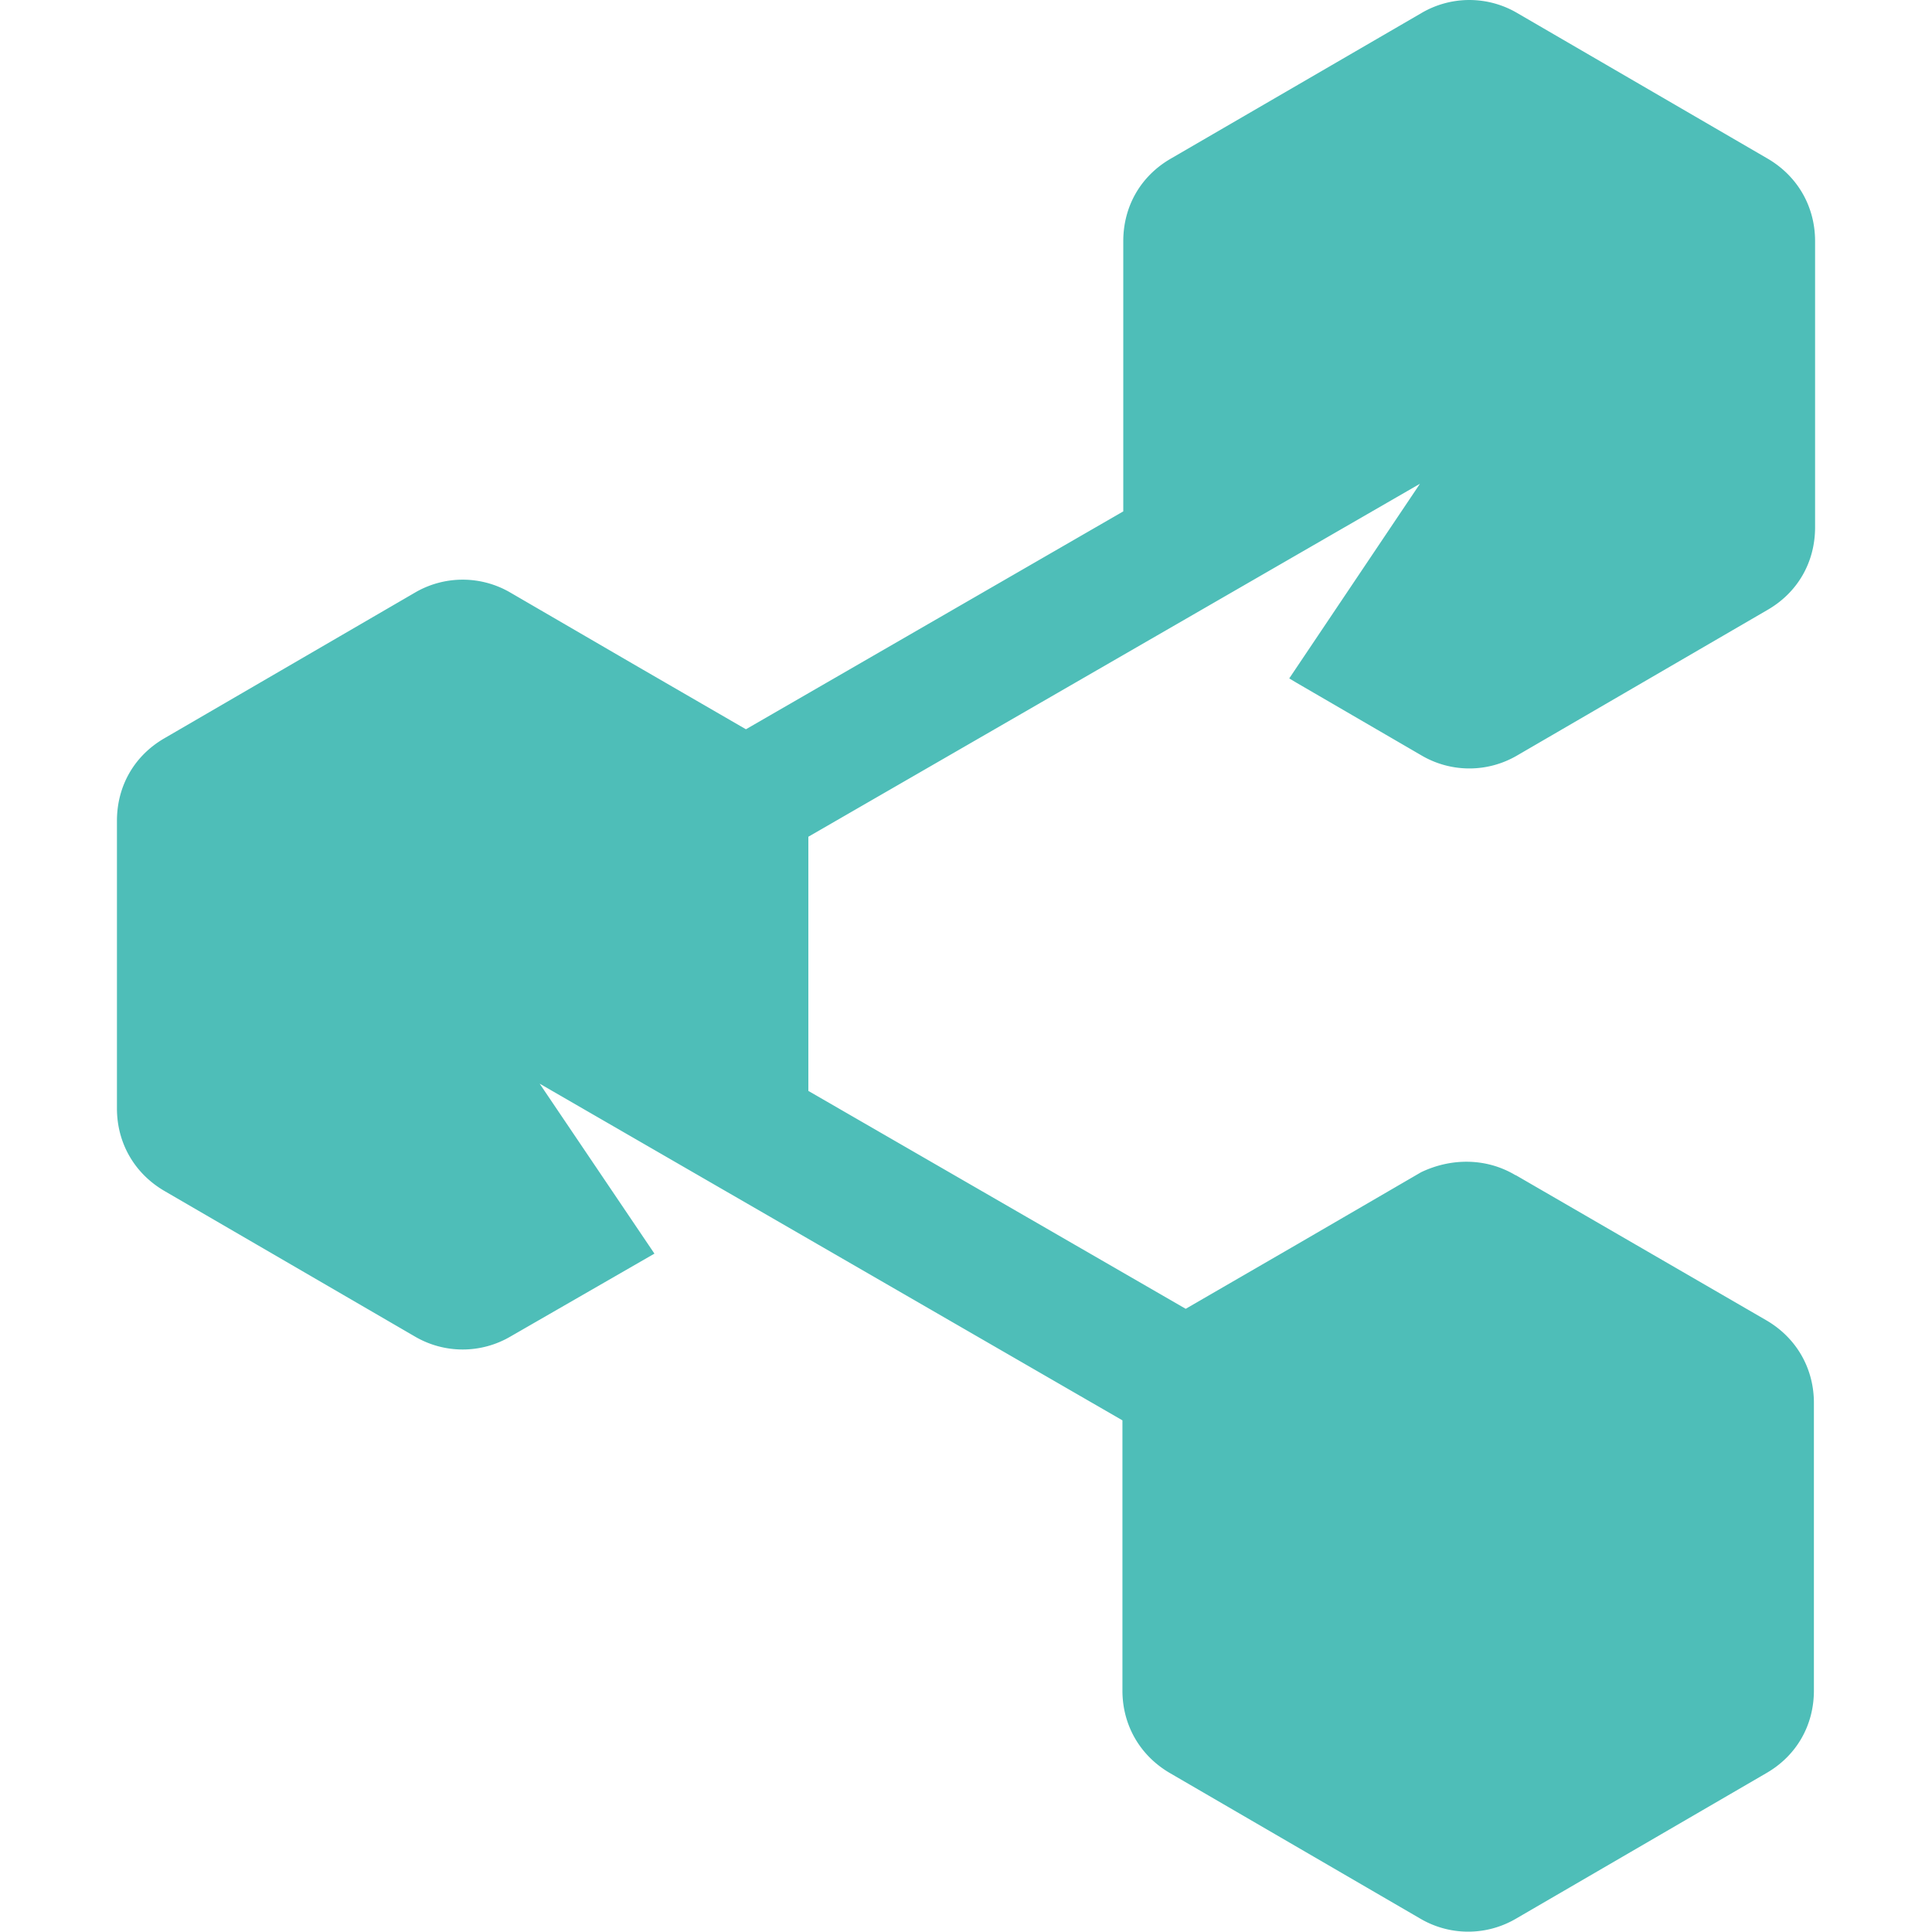
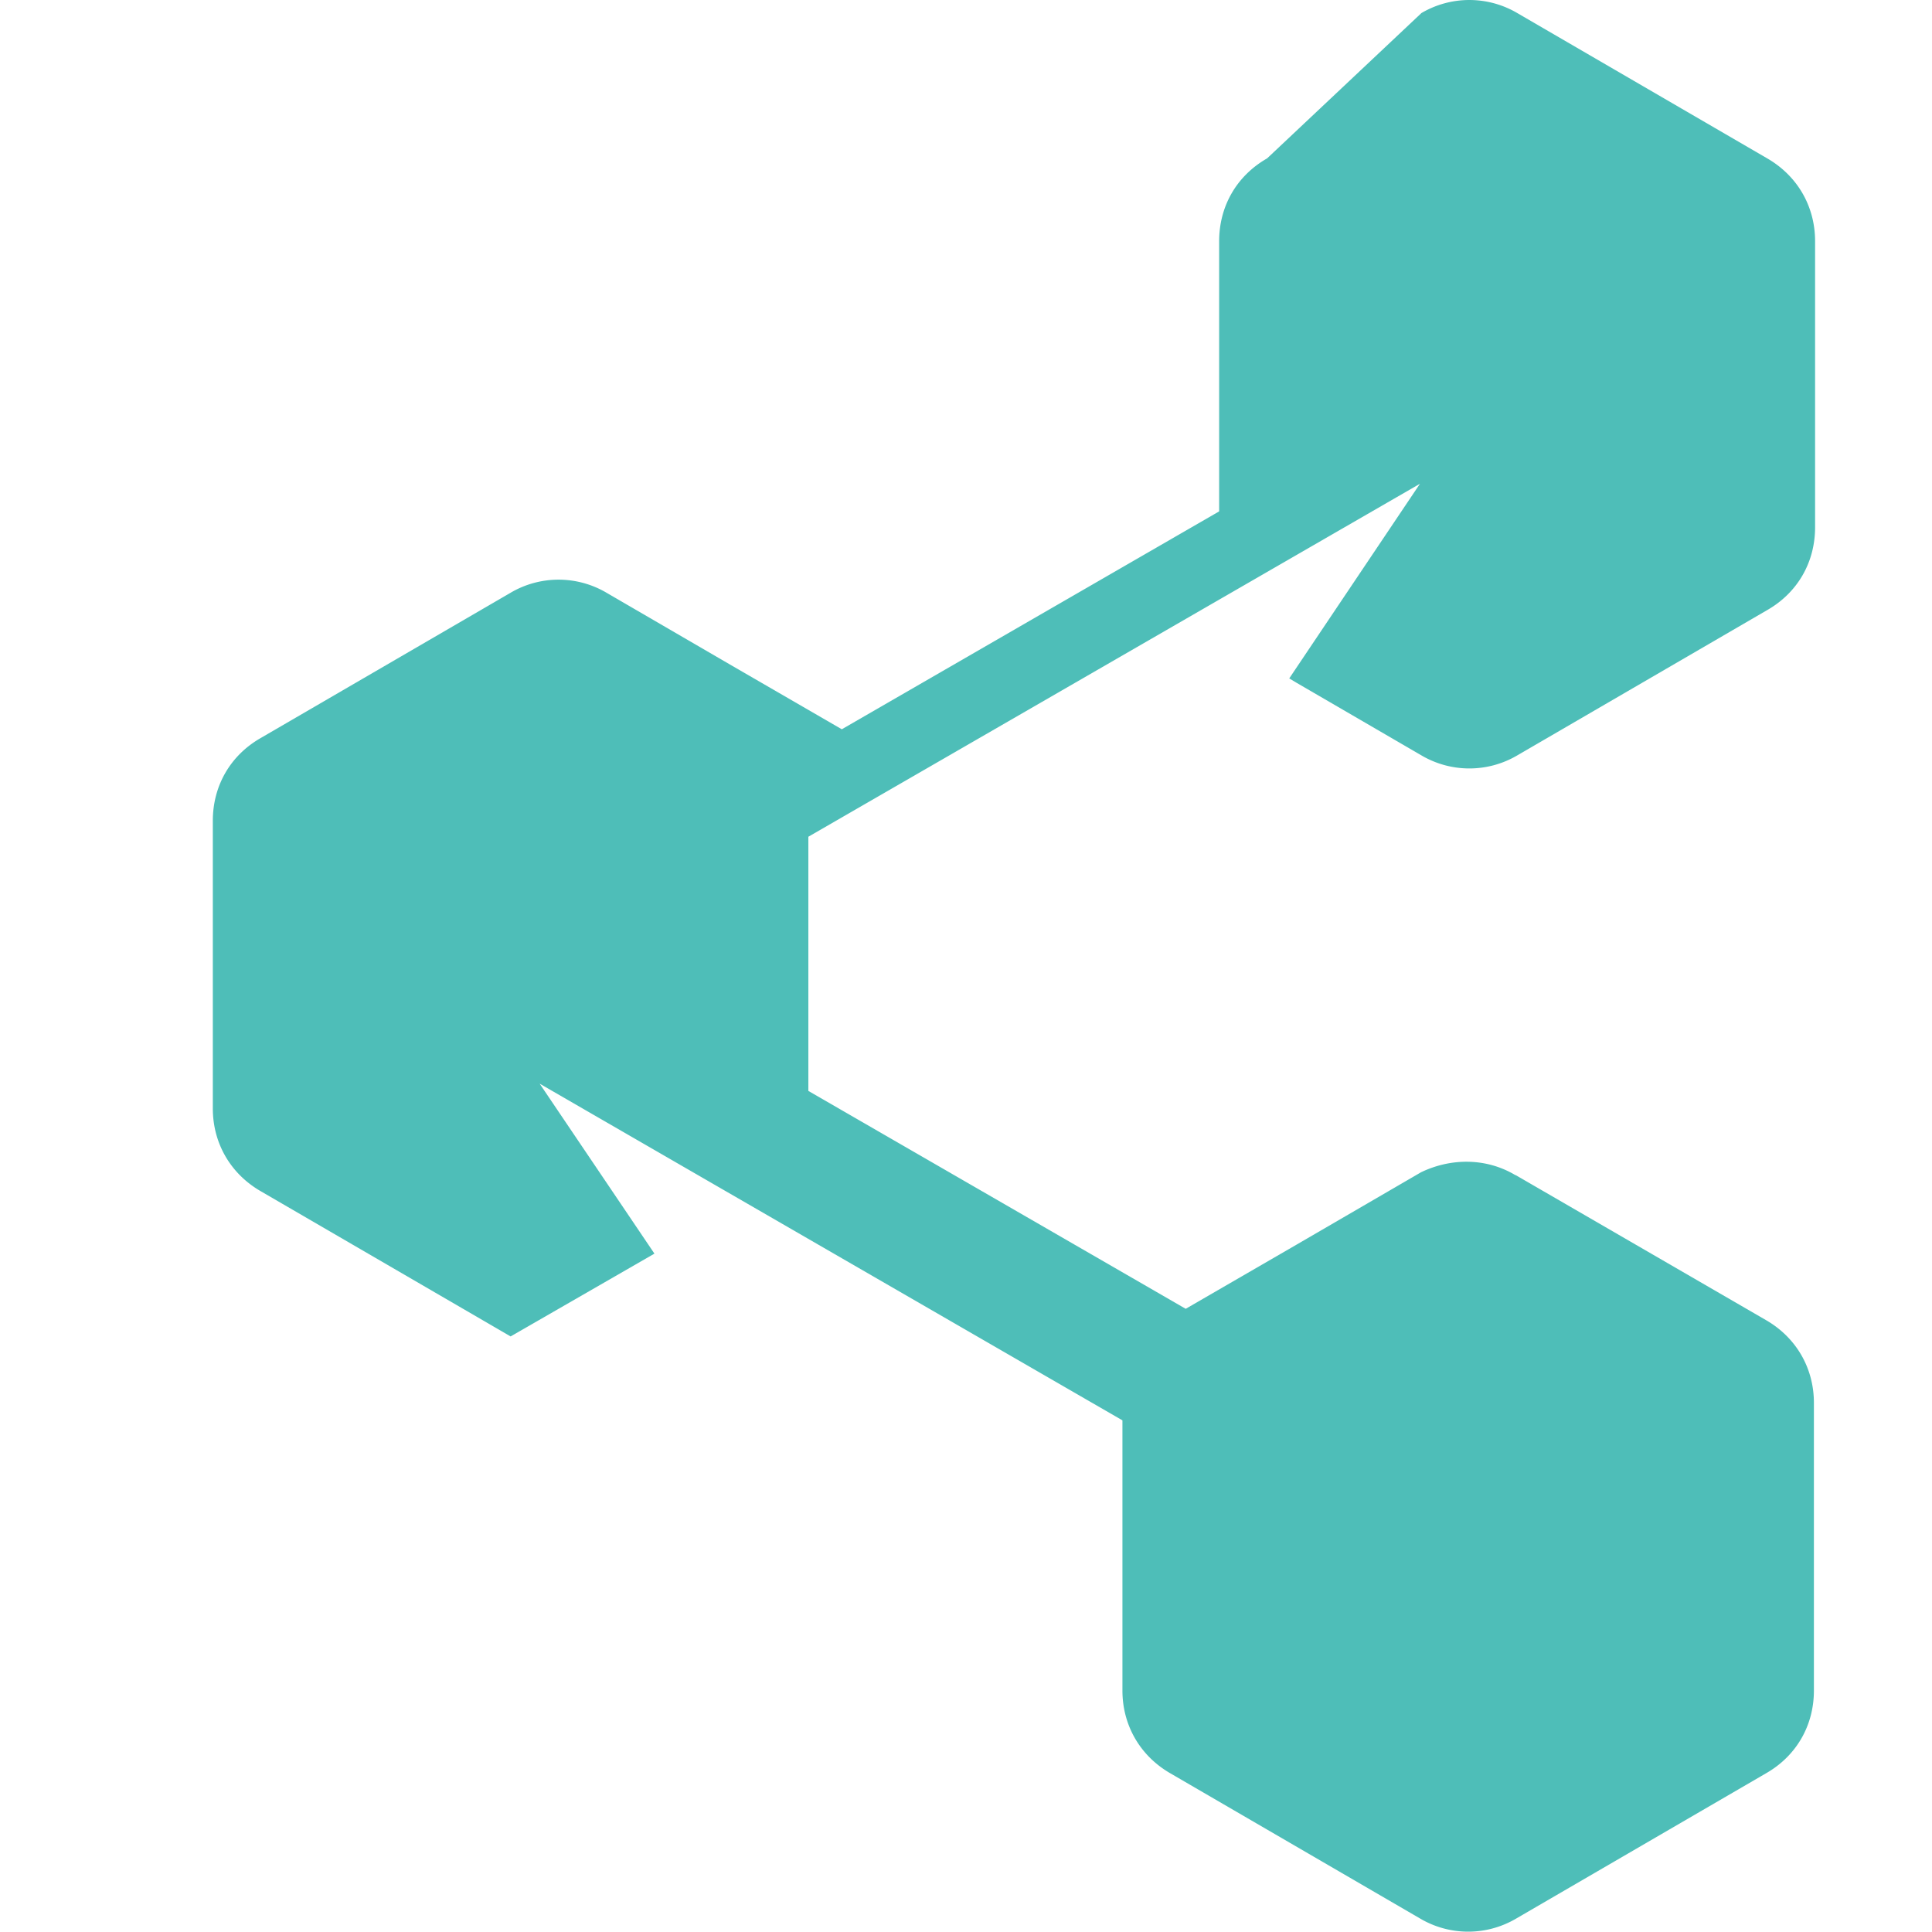
<svg xmlns="http://www.w3.org/2000/svg" width="64" height="64">
-   <path d="M50.214 38.93l8.286 4.8c1 .577 1.588 1.588 1.588 2.743v9.528c0 1.155-.577 2.165-1.588 2.743l-8.277 4.812a3.13 3.13 0 0 1-3.176 0l-8.277-4.812c-1-.577-1.588-1.588-1.588-2.743v-8.95L17.877 35.898l3.802 5.63-4.764 2.743a3.13 3.13 0 0 1-3.176 0l-8.277-4.81c-1-.577-1.588-1.588-1.588-2.743V27.19c0-1.155.577-2.165 1.588-2.743l8.277-4.812a3.13 3.13 0 0 1 3.176 0l4.138 2.406 3.657 2.117 12.5-7.218V7.99c0-1.155.577-2.165 1.588-2.743L47.086.433a3.13 3.13 0 0 1 3.176 0l8.277 4.812c1 .577 1.588 1.588 1.588 2.743v9.48c0 1.155-.577 2.165-1.588 2.743l-8.277 4.812a3.13 3.13 0 0 1-3.176 0l-4.138-2.406-.24-.144 4.33-6.448-20.26 11.693v8.42l12.5 7.218 3.657-2.117 4.138-2.406c1-.48 2.165-.48 3.128.096z" fill="#4ebeb8" />
+   <path d="M50.214 38.93l8.286 4.8c1 .577 1.588 1.588 1.588 2.743v9.528c0 1.155-.577 2.165-1.588 2.743l-8.277 4.812a3.13 3.13 0 0 1-3.176 0l-8.277-4.812c-1-.577-1.588-1.588-1.588-2.743v-8.95L17.877 35.898l3.802 5.63-4.764 2.743l-8.277-4.81c-1-.577-1.588-1.588-1.588-2.743V27.19c0-1.155.577-2.165 1.588-2.743l8.277-4.812a3.13 3.13 0 0 1 3.176 0l4.138 2.406 3.657 2.117 12.5-7.218V7.99c0-1.155.577-2.165 1.588-2.743L47.086.433a3.13 3.13 0 0 1 3.176 0l8.277 4.812c1 .577 1.588 1.588 1.588 2.743v9.48c0 1.155-.577 2.165-1.588 2.743l-8.277 4.812a3.13 3.13 0 0 1-3.176 0l-4.138-2.406-.24-.144 4.33-6.448-20.26 11.693v8.42l12.5 7.218 3.657-2.117 4.138-2.406c1-.48 2.165-.48 3.128.096z" fill="#4ebeb8" />
</svg>